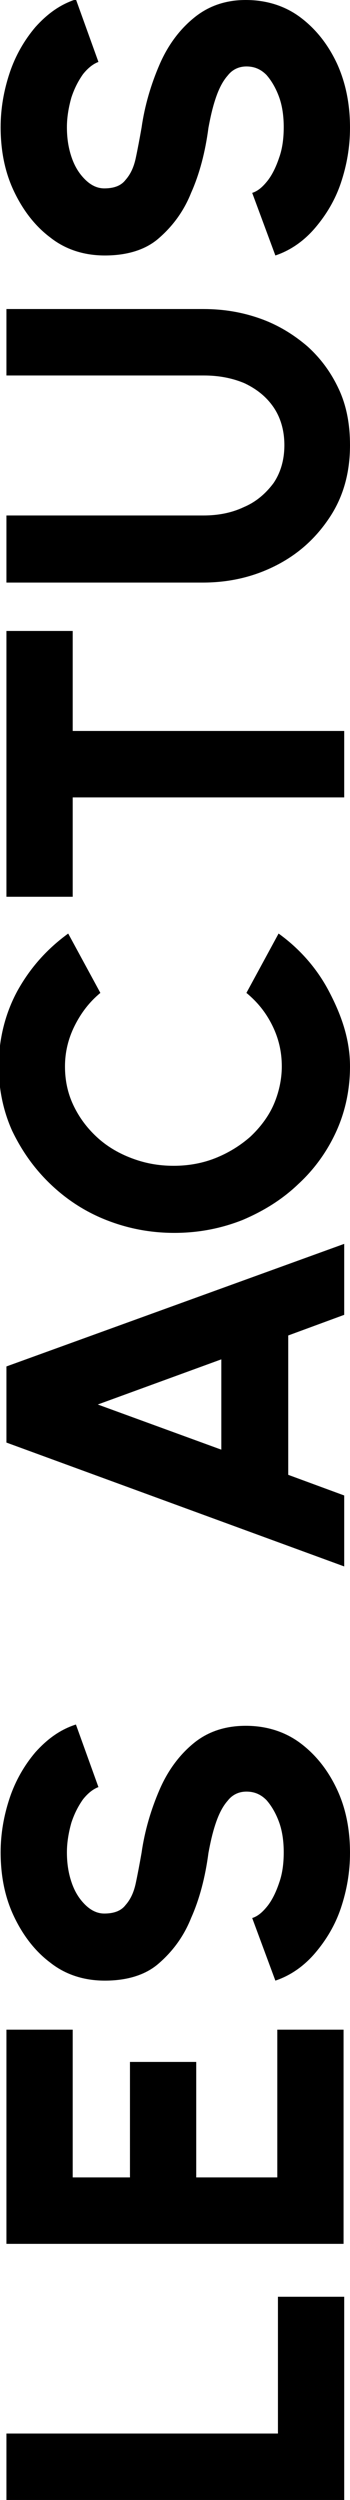
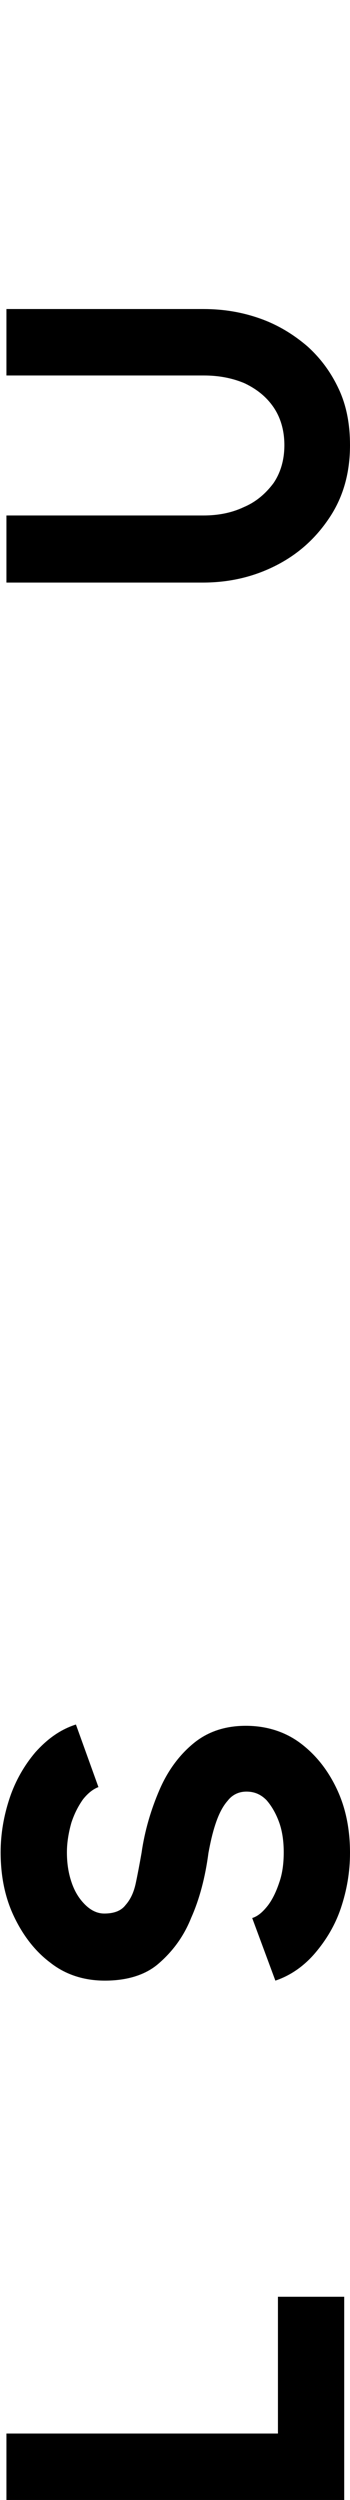
<svg xmlns="http://www.w3.org/2000/svg" version="1.1" id="Calque_1" x="0px" y="0px" viewBox="0 0 54.4 387.5" style="enable-background:new 0 0 54.4 387.5;" xml:space="preserve">
  <g>
    <g>
      <path d="M53.5,387.5H1v-10.3h42.2V356h10.3V387.5z" />
-       <path d="M53.5,347.8H1v-33.2h10.3v22.9h8.9v-17.9h10.3v17.9h12.6v-22.9h10.3V347.8z" />
      <path d="M54.4,287.2c0,3-0.5,5.8-1.4,8.5c-0.9,2.7-2.3,5-4,7s-3.8,3.5-6.2,4.3l-3.6-9.7c0.9-0.3,1.6-0.9,2.4-1.9    c0.7-0.9,1.3-2.1,1.8-3.6c0.5-1.4,0.7-3,0.7-4.7c0-1.6-0.2-3.2-0.7-4.6c-0.5-1.4-1.2-2.6-2-3.5c-0.9-0.9-1.9-1.3-3.1-1.3    s-2.2,0.5-2.9,1.4c-0.8,0.9-1.4,2.1-1.9,3.6s-0.8,2.9-1.1,4.5c-0.5,3.8-1.4,7.2-2.7,10.1c-1.2,3-3,5.3-5.1,7.1s-5,2.6-8.3,2.6    c-3.2,0-6.1-0.9-8.5-2.8c-2.4-1.8-4.3-4.3-5.7-7.3c-1.4-3-2-6.3-2-9.8c0-2.9,0.5-5.7,1.4-8.4s2.3-5.1,4-7.1c1.8-2,3.8-3.5,6.3-4.3    l3.5,9.7c-0.8,0.3-1.6,0.9-2.4,1.9c-0.7,1-1.3,2.1-1.8,3.6c-0.4,1.4-0.7,3-0.7,4.6c0,1.6,0.2,3.1,0.7,4.6s1.2,2.6,2.1,3.5    c0.9,0.9,1.9,1.4,3,1.4c1.5,0,2.6-0.4,3.3-1.3c0.8-0.9,1.3-2,1.6-3.4s0.6-3,0.9-4.7c0.5-3.5,1.5-6.8,2.8-9.8    c1.3-3,3.1-5.4,5.3-7.2c2.2-1.8,4.9-2.7,8.1-2.7c3.2,0,6.1,0.9,8.5,2.7c2.4,1.8,4.3,4.2,5.7,7.2C53.8,280.4,54.4,283.7,54.4,287.2    z" />
-       <path d="M1,223.6v-11.8l52.5-19v11l-8.7,3.2v21.6l8.7,3.2v11L1,223.6z M34.4,224.7v-14l-19.2,7L34.4,224.7z" />
-       <path d="M54.4,165.3c0,3.5-0.7,6.9-2.1,10s-3.4,5.9-5.9,8.2c-2.5,2.4-5.4,4.2-8.7,5.6c-3.3,1.3-6.8,2-10.6,2    c-3.8,0-7.3-0.7-10.6-2c-3.3-1.3-6.2-3.2-8.7-5.6c-2.5-2.4-4.4-5.1-5.9-8.2c-1.4-3.1-2.1-6.5-2.1-10c0-4.2,1-8.2,2.9-11.7    c2-3.6,4.6-6.5,7.9-8.9l5,9.2c-1.7,1.4-3,3.1-4,5.1c-1,2-1.5,4.1-1.5,6.3c0,2.1,0.4,4.1,1.3,6s2.1,3.5,3.6,4.9    c1.5,1.4,3.3,2.5,5.4,3.3s4.2,1.2,6.6,1.2c2.3,0,4.5-0.4,6.5-1.2c2-0.8,3.8-1.9,5.4-3.3c1.5-1.4,2.8-3.1,3.6-4.9s1.3-3.9,1.3-6    c0-2.3-0.5-4.4-1.5-6.4c-1-2-2.3-3.6-4-5l5-9.2c3.2,2.3,5.9,5.3,7.8,8.9S54.4,161,54.4,165.3z" />
-       <path d="M1,97.8h10.3v15.5h42.2v10.3H11.3V139H1V97.8z" />
      <path d="M54.4,69c0,4.2-1,7.9-3.1,11.1s-4.8,5.7-8.3,7.5c-3.5,1.8-7.3,2.7-11.5,2.7H1V79.9h30.6c2.3,0,4.4-0.4,6.3-1.3    c1.9-0.8,3.4-2.1,4.6-3.7c1.1-1.6,1.7-3.6,1.7-5.9c0-2.3-0.6-4.3-1.7-5.9c-1.1-1.6-2.6-2.8-4.5-3.7c-1.9-0.8-4-1.2-6.3-1.2H1V47.9    h30.6c3.2,0,6.1,0.5,8.9,1.5c2.8,1,5.2,2.5,7.3,4.3c2.1,1.9,3.7,4.1,4.9,6.7C53.9,63,54.4,65.9,54.4,69z" />
-       <path d="M54.4,19.8c0,3-0.5,5.8-1.4,8.5c-0.9,2.7-2.3,5-4,7s-3.8,3.5-6.2,4.3l-3.6-9.7c0.9-0.3,1.6-0.9,2.4-1.9    c0.7-0.9,1.3-2.1,1.8-3.6c0.5-1.4,0.7-3,0.7-4.7c0-1.6-0.2-3.2-0.7-4.6c-0.5-1.4-1.2-2.6-2-3.5c-0.9-0.9-1.9-1.3-3.1-1.3    s-2.2,0.5-2.9,1.4c-0.8,0.9-1.4,2.1-1.9,3.6s-0.8,2.9-1.1,4.5c-0.5,3.8-1.4,7.2-2.7,10.1c-1.2,3-3,5.3-5.1,7.1s-5,2.6-8.3,2.6    c-3.2,0-6.1-0.9-8.5-2.8c-2.4-1.8-4.3-4.3-5.7-7.3c-1.4-3-2-6.3-2-9.8c0-2.9,0.5-5.7,1.4-8.4s2.3-5.1,4-7.1c1.8-2,3.8-3.5,6.3-4.3    l3.5,9.7c-0.8,0.3-1.6,0.9-2.4,1.9c-0.7,1-1.3,2.1-1.8,3.6c-0.4,1.4-0.7,3-0.7,4.6c0,1.6,0.2,3.1,0.7,4.6s1.2,2.6,2.1,3.5    c0.9,0.9,1.9,1.4,3,1.4c1.5,0,2.6-0.4,3.3-1.3c0.8-0.9,1.3-2,1.6-3.4s0.6-3,0.9-4.7c0.5-3.5,1.5-6.8,2.8-9.8    c1.3-3,3.1-5.4,5.3-7.2C32.4,0.9,35.1,0,38.2,0c3.2,0,6.1,0.9,8.5,2.7c2.4,1.8,4.3,4.2,5.7,7.2C53.8,13,54.4,16.3,54.4,19.8z" />
    </g>
  </g>
</svg>